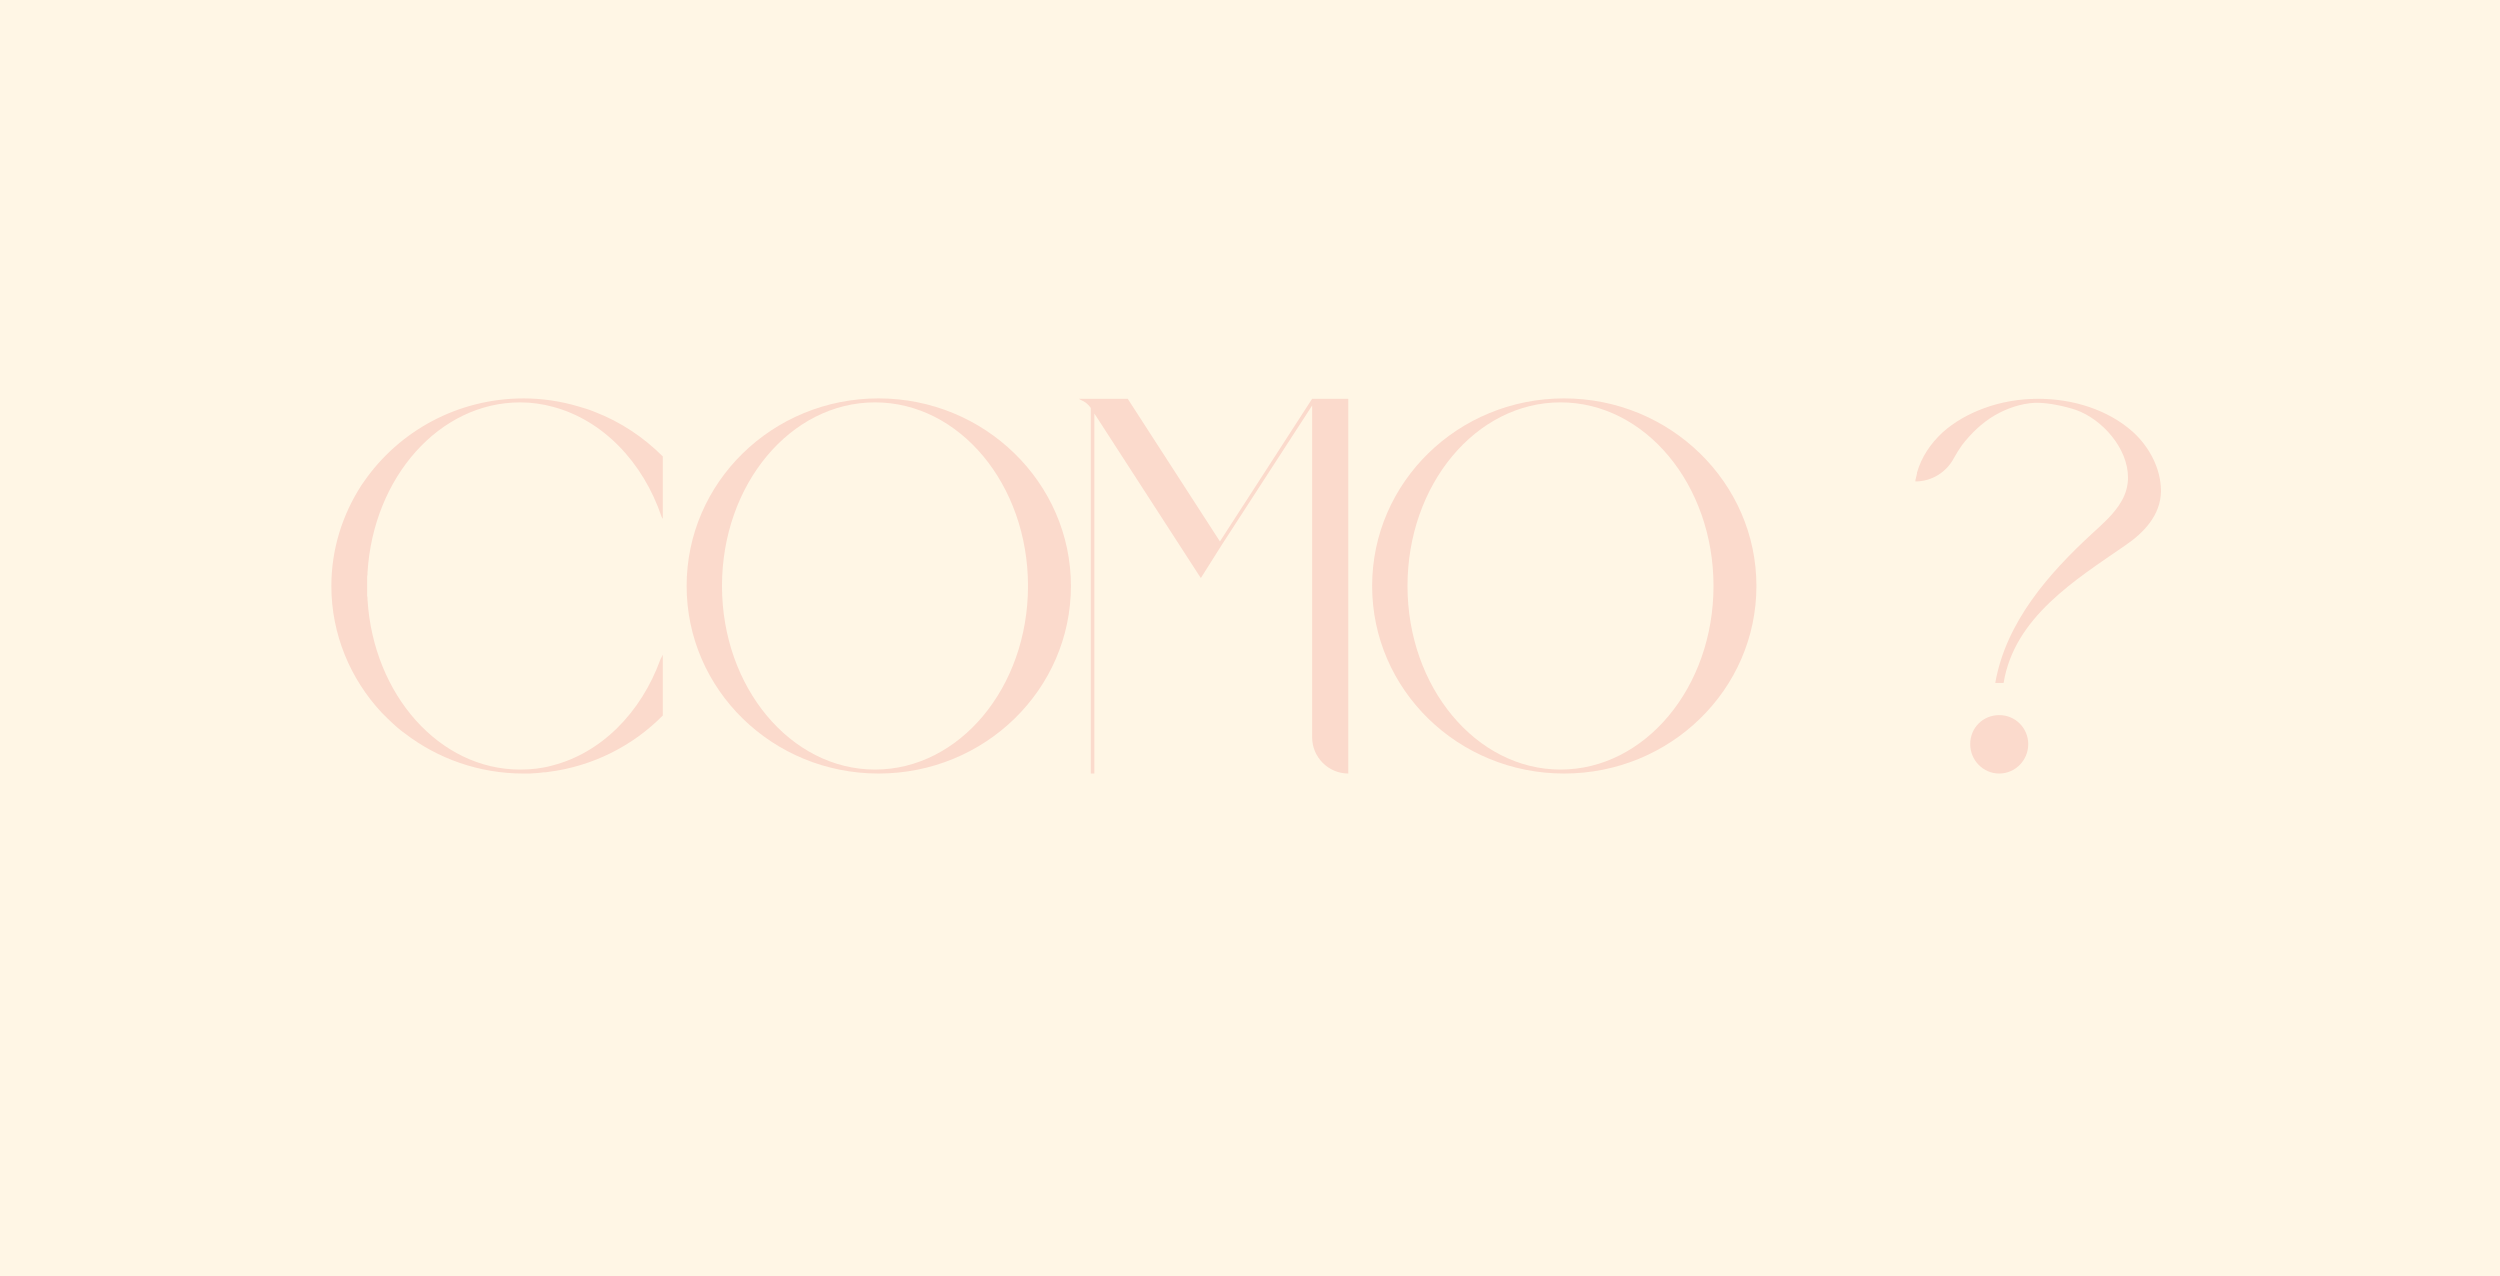
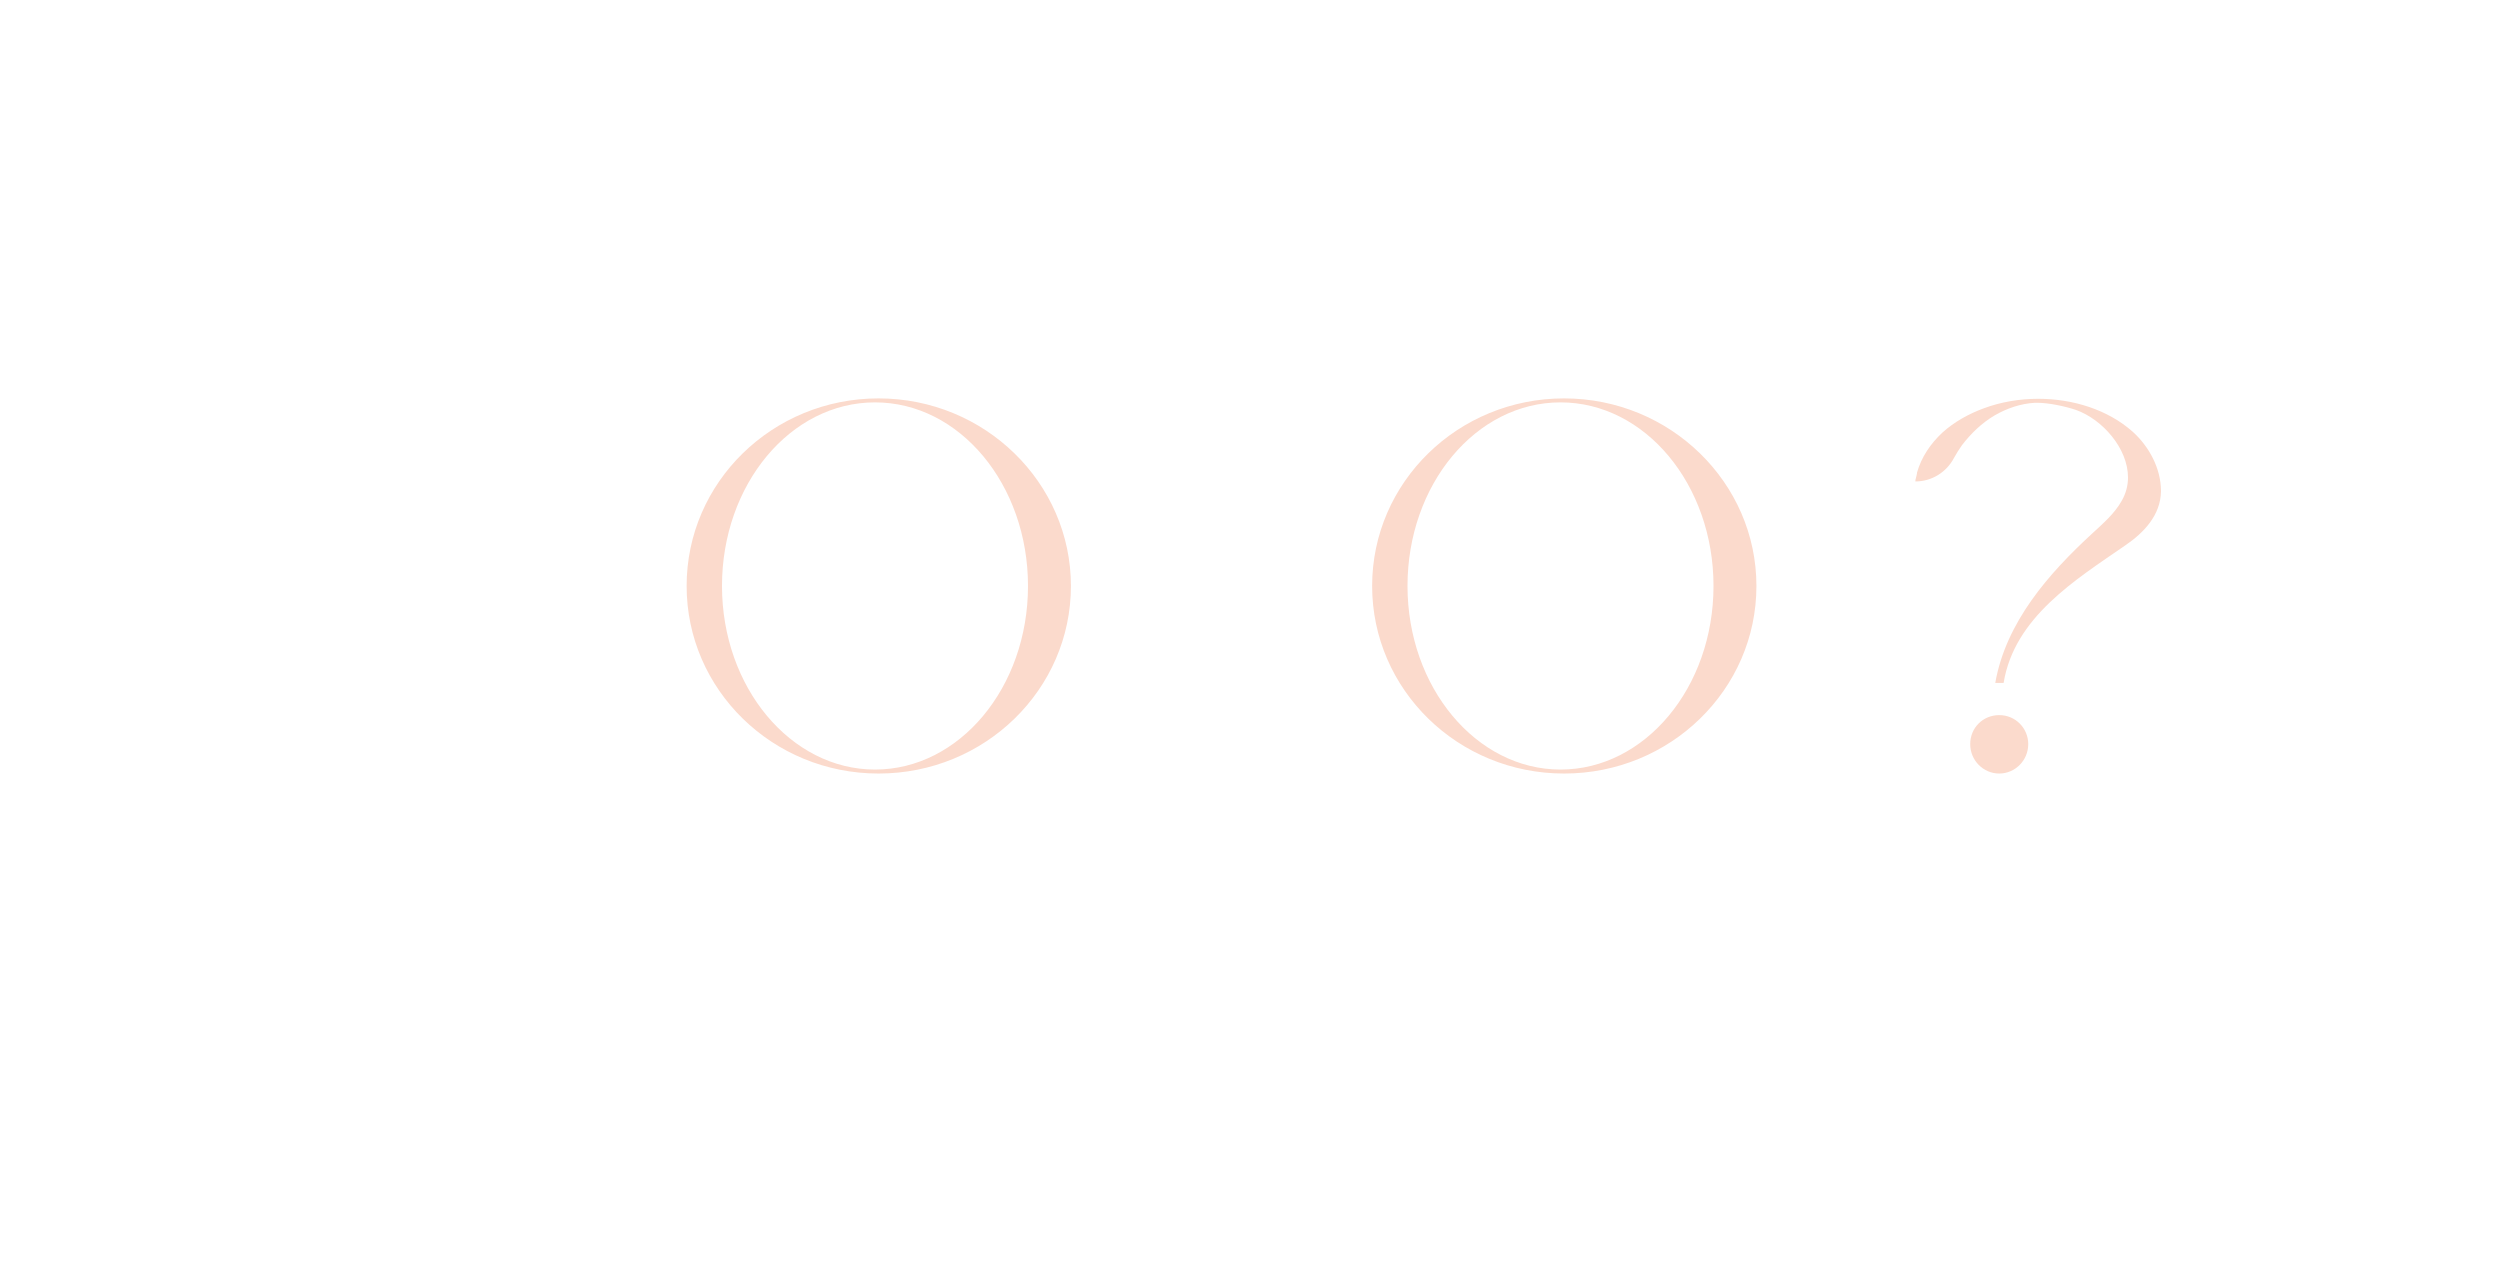
<svg xmlns="http://www.w3.org/2000/svg" id="Camada_2" data-name="Camada 2" viewBox="0 0 2560 1307">
  <defs>
    <style>
      .cls-1 {
        fill: #fbdacc;
      }

      .cls-2 {
        fill: #fff6e5;
      }
    </style>
  </defs>
  <g id="Camada_1-2" data-name="Camada 1">
-     <rect id="Retângulo_1_copiar_6" data-name="Retângulo 1 copiar 6" class="cls-2" width="2560" height="1307" />
    <g>
-       <path class="cls-1" d="M375.94,590.67v19.13c.41,1.63,.41,3.25,.41,4.48,6.1,97.26,73.66,173.76,156.26,173.76,11.39,0,22.38-1.22,32.55-4.07,50.05-12.62,91.15-53.72,111.09-108.65l2.44-4.88v62.26c-30.52,30.93-71.62,52.09-117.6,57.79-1.63,.41-3.25,.41-4.88,.41-4.48,.81-9.36,.81-14.24,1.22h-5.7c-45.98,0-88.3-15.46-121.67-41.1-2.44-1.63-4.88-3.66-7.33-5.7-3.66-3.26-6.92-6.1-10.17-9.36l-6.51-6.51c-31.74-34.18-51.27-79.76-51.27-129.4,0-37.85,11.39-73.25,30.93-103.36,.81-1.22,1.63-2.44,2.85-4.07,35.4-50.87,95.22-84.64,163.18-84.64,19.13,0,37.85,2.85,55.75,8.14,1.22,.41,2.85,.81,4.07,1.22s2.85,.81,4.07,1.22l3.66,1.22c1.63,.81,3.66,1.22,5.29,2.04,26.45,10.17,50.05,26.04,69.59,45.58v63.89s-.41-.81-1.22-2.04c-19.13-56.56-60.63-99.29-111.5-112.72-10.58-2.85-21.57-4.48-33.37-4.48-82.61,0-150.16,76.5-156.26,173.76,0,1.63,0,3.26-.41,4.88Z" />
      <path class="cls-1" d="M1096.62,600.03c0,106.21-88.31,192.07-196.96,192.07s-196.55-85.87-196.55-192.07,87.9-192.07,196.55-192.07,196.96,86.27,196.96,192.07Zm-43.95,0c0-103.77-69.99-188-156.67-188s-156.67,84.24-156.67,188,70.4,188,156.67,188,156.67-83.83,156.67-188Z" />
-       <path class="cls-1" d="M1380.66,408.36v383.74c-20.35,0-37.03-16.69-37.03-37.03V415.28l-92.38,142.43-21.57,34.18-2.44-3.66-106.62-164.81v368.69h-3.66V417.72c-2.44-3.66-6.1-6.51-10.17-8.14l-2.04-1.22h50.05l94.41,146.09,94.41-146.09h37.03Z" />
      <path class="cls-1" d="M1798.58,600.03c0,106.21-88.31,192.07-196.96,192.07s-196.55-85.87-196.55-192.07,87.9-192.07,196.55-192.07,196.96,86.27,196.96,192.07Zm-43.95,0c0-103.77-69.99-188-156.67-188s-156.67,84.24-156.67,188,70.4,188,156.67,188,156.67-83.83,156.67-188Z" />
      <path class="cls-1" d="M2212.84,502.77v.41c-.41,24.42-17.5,42.32-36.62,55.34-51.27,35.4-113.54,73.66-124.52,140.8h-8.55c10.99-62.26,54.53-111.91,99.7-153.41,10.99-10.17,22.38-19.94,29.71-32.96,4.48-7.73,6.51-15.87,6.51-24.01,0-29.71-26.04-59.41-53.31-69.18-10.99-3.66-27.67-7.32-39.88-7.32h-2.03c-14.65,.81-28.89,5.7-41.51,13.02-13.02,7.73-24.01,18.31-33.37,30.52-2.85,4.07-5.7,8.55-8.14,13.02-7.73,14.65-22.79,24.01-39.47,24.01,0-1.22,0-2.04,.41-2.85,.41-1.22,.41-2.44,.81-3.26v-.41c.41-.81,.41-1.63,.41-2.44,4.48-15.87,13.84-29.71,26.04-41.1,12.21-10.99,26.86-19.13,42.32-24.82,17.5-6.51,36.62-9.77,55.75-9.77,35.4,0,71.21,10.99,96.85,33.78,16.68,15.06,28.89,37.44,28.89,60.63Zm-135.92,259.22c0,16.68-13.43,30.11-29.71,30.11s-29.71-13.43-29.71-30.11,13.02-29.71,29.71-29.71,29.71,13.43,29.71,29.71Z" />
    </g>
  </g>
</svg>